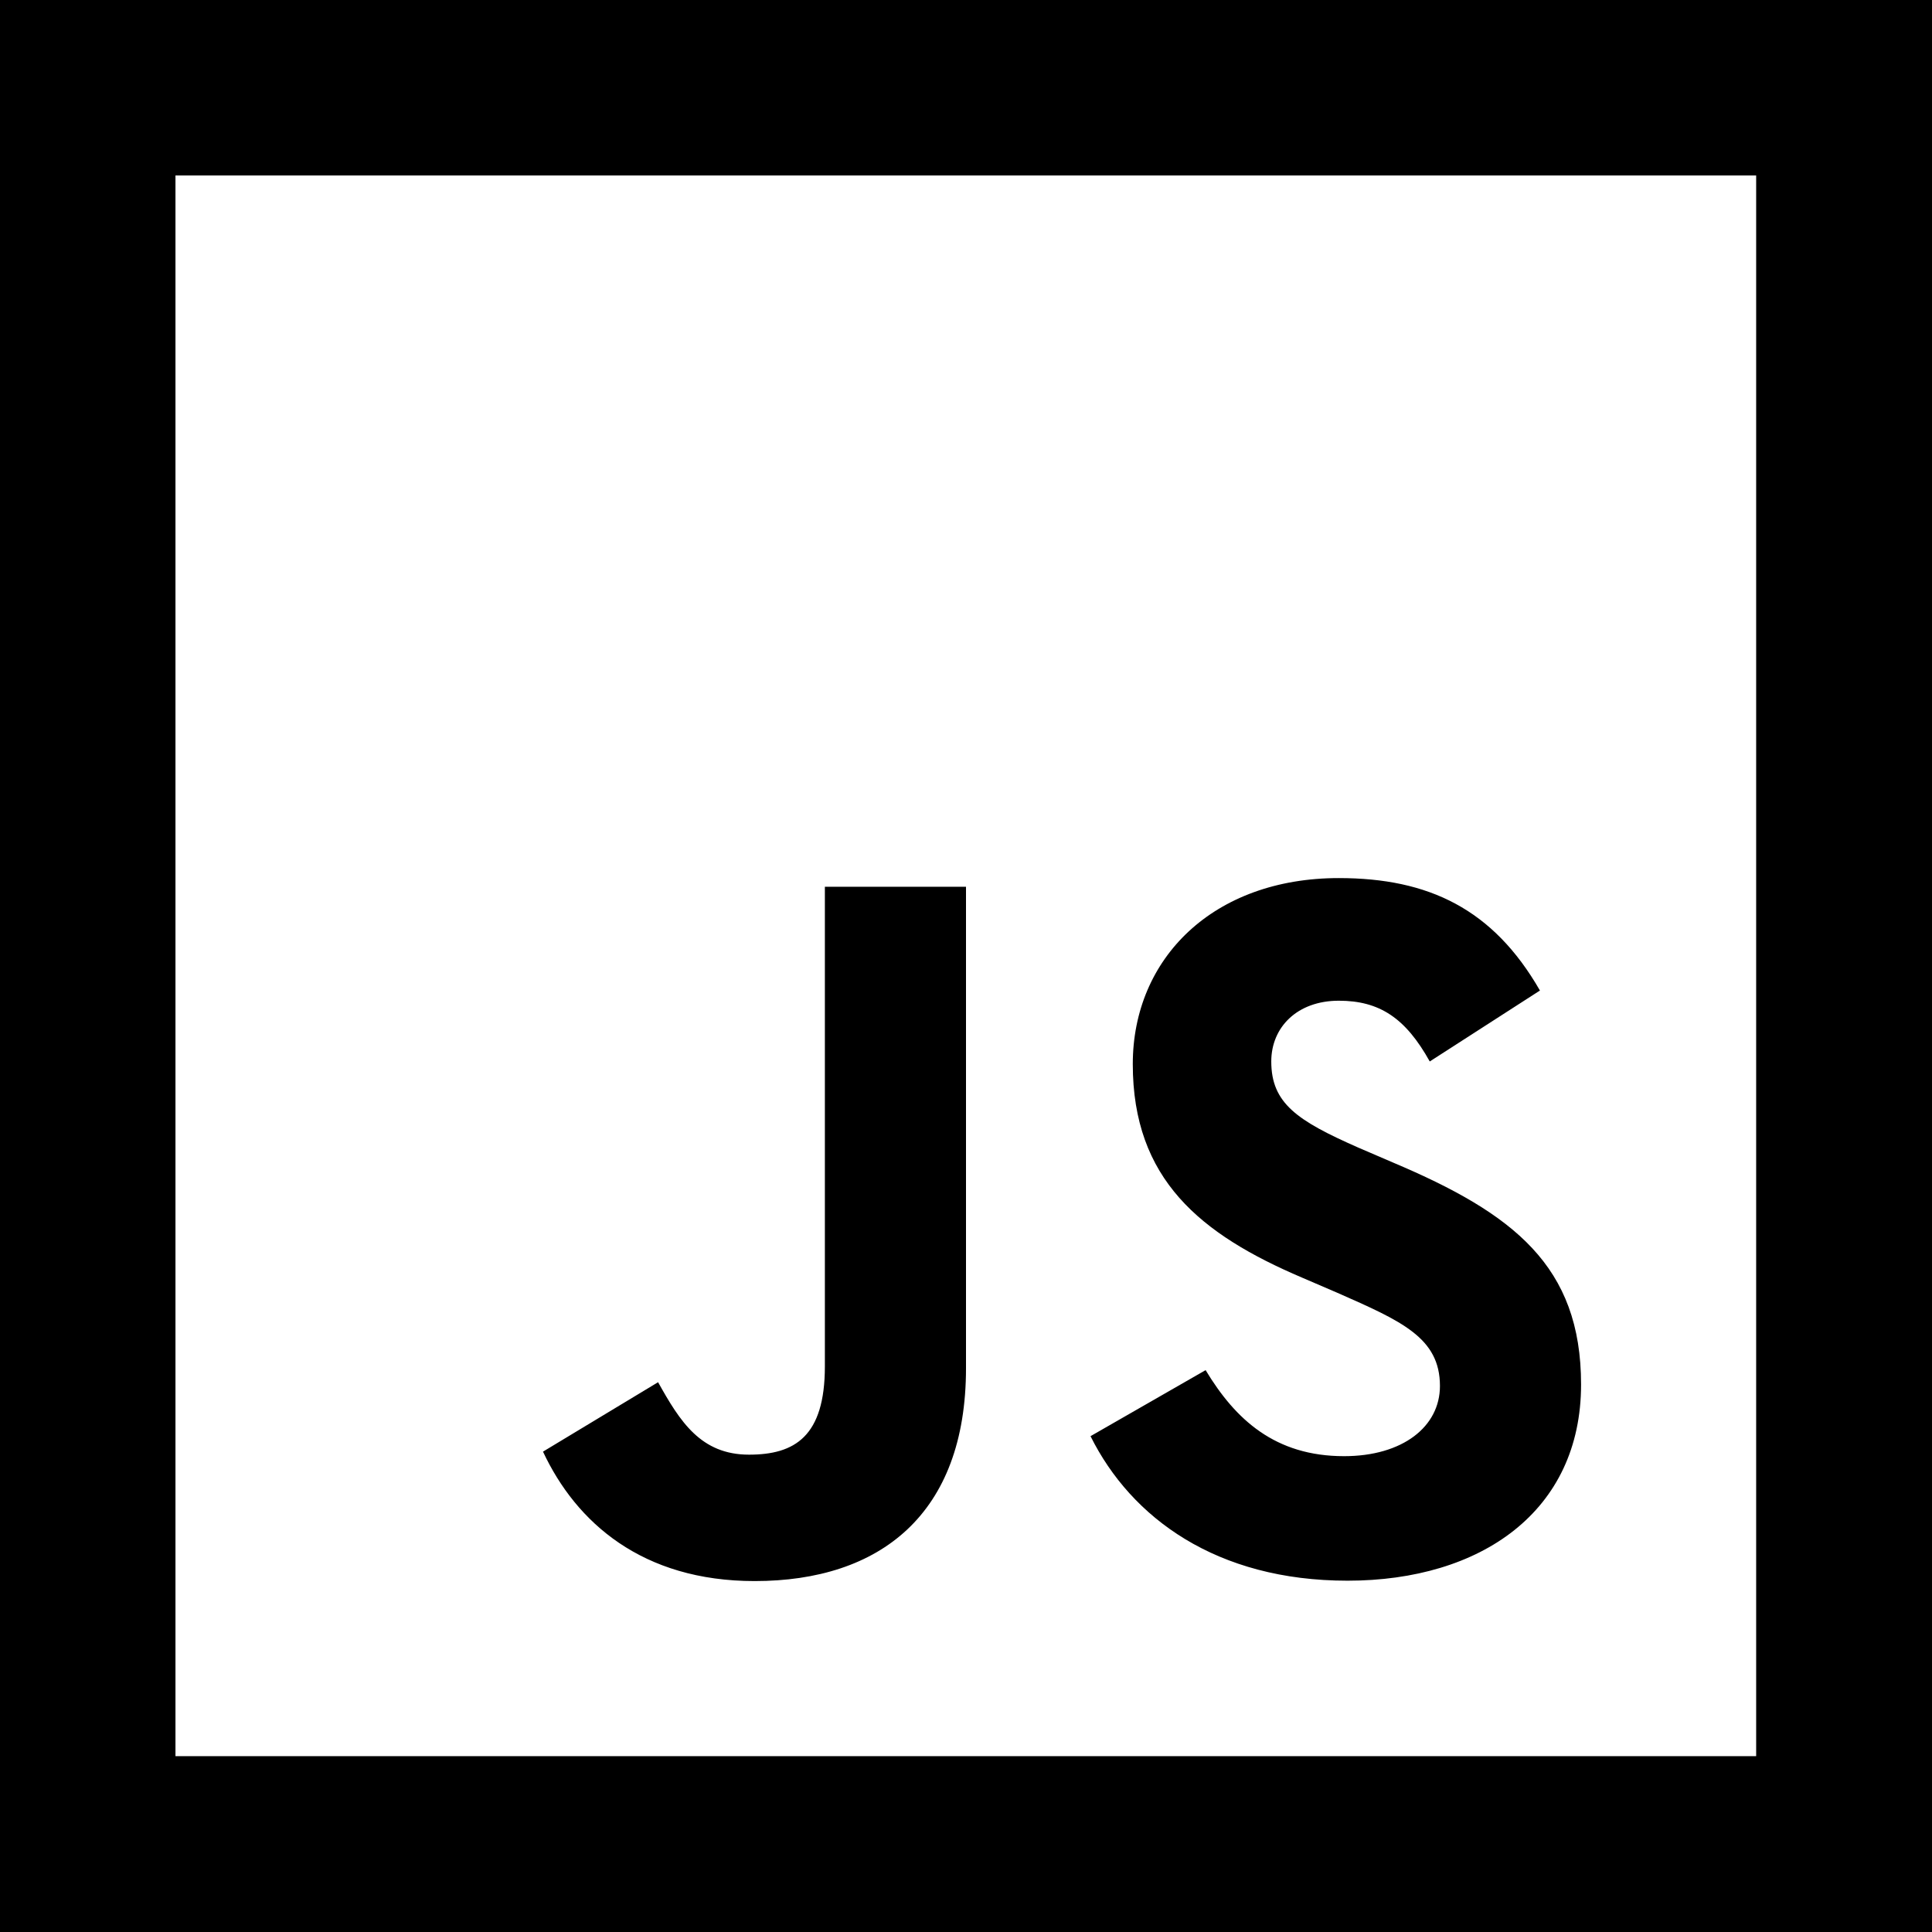
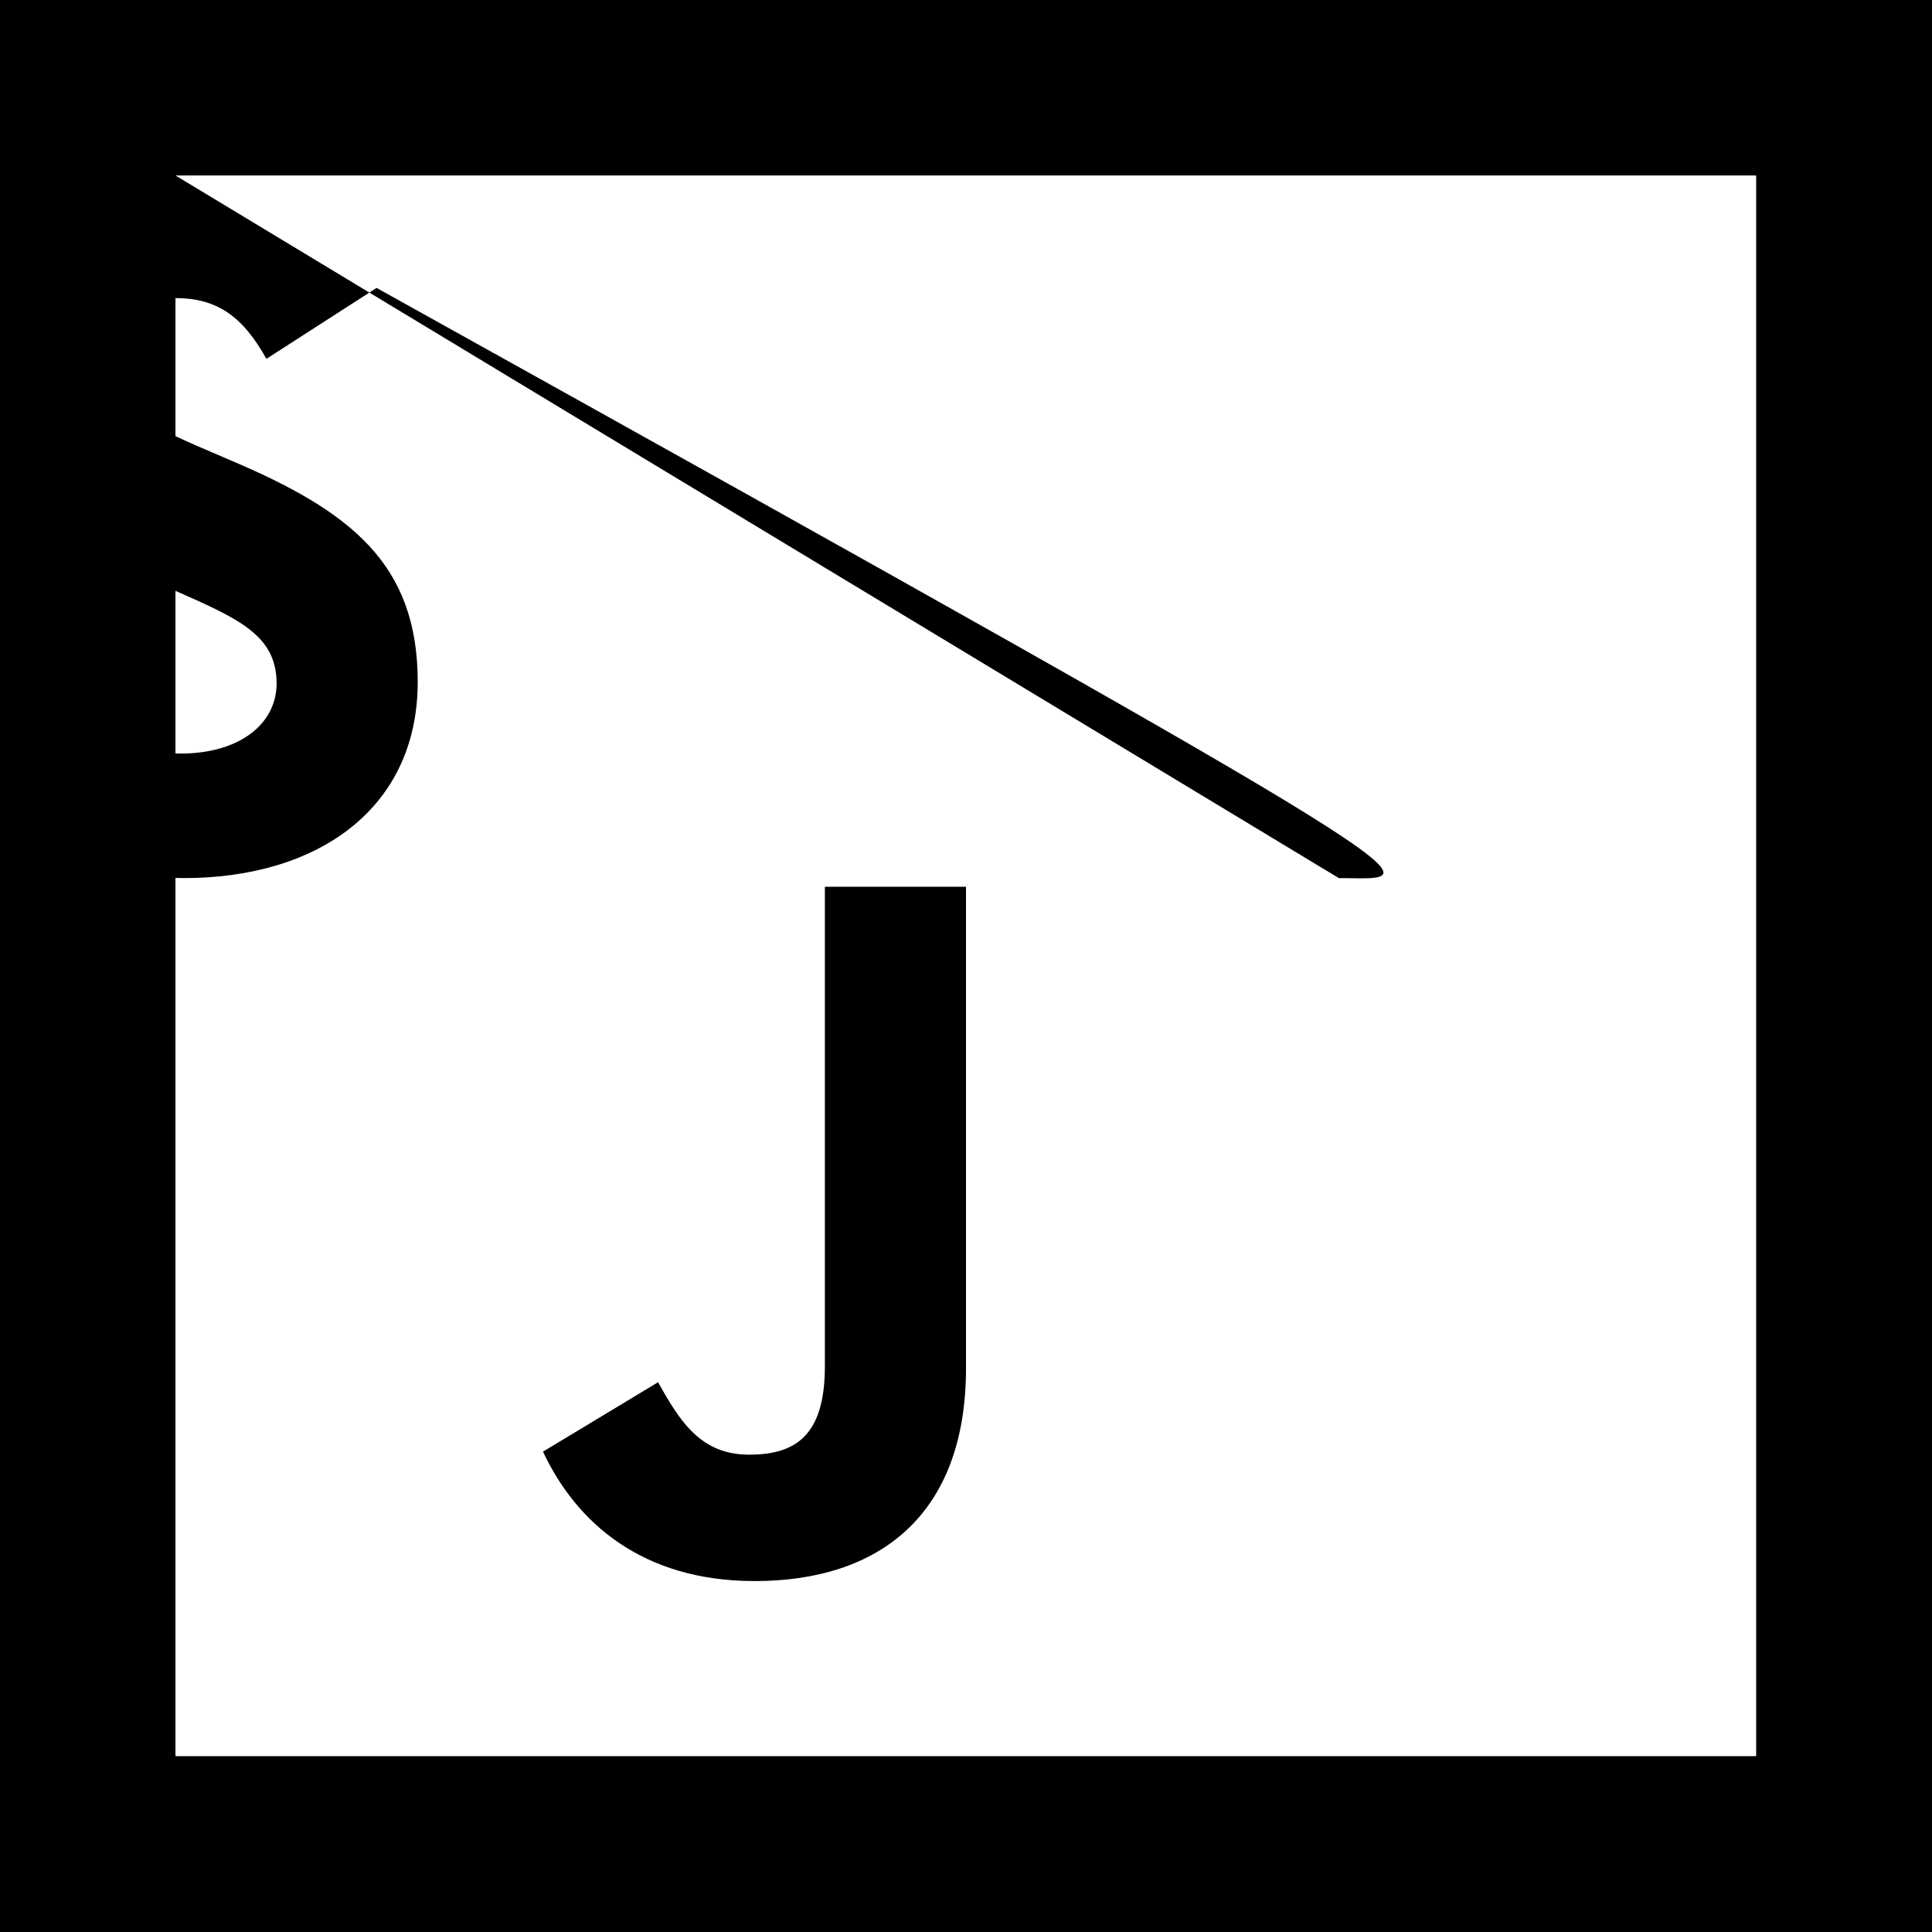
<svg xmlns="http://www.w3.org/2000/svg" version="1.1" id="Layer_1" x="0px" y="0px" viewBox="0 0 512 512" style="enable-background:new 0 0 512 512;" xml:space="preserve">
  <g>
-     <path d="M0,0v512h512V0H0z M46.5,46.5h418.9v418.9H46.5V46.5z M354.8,232.7c-33.2,0-54.6,21.2-54.6,49.3   c0,30.5,17.9,45.1,44.9,56.6l9.3,4c17,7.5,27.2,11.9,27.2,24.7c0,10.8-9.9,18.6-25.4,18.6c-18.3,0-28.8-9.7-36.7-22.8l-30.5,17.5   c10.8,21.7,33.4,38.3,68.1,38.3c35.4,0,61.9-18.4,61.9-52c0-31.4-17.9-45.3-49.8-58.8l-9.3-4c-16.1-7.1-23-11.7-23-22.8   c0-9.1,6.9-16.1,17.9-16.1c10.8,0,17.7,4.6,24.1,16.1l29.2-18.8C395.7,240.9,378.6,232.7,354.8,232.7z M218.6,235v127.1   c0,18.6-8,23.4-20.1,23.4c-12.8,0-18.3-8.8-24.1-19.2l-30.5,18.4c8.8,18.8,26.3,34.3,56.1,34.3c33.2,0,56-17.7,56-56.4V235H218.6z" />
+     <path d="M0,0v512h512V0H0z M46.5,46.5h418.9v418.9H46.5V46.5z c-33.2,0-54.6,21.2-54.6,49.3   c0,30.5,17.9,45.1,44.9,56.6l9.3,4c17,7.5,27.2,11.9,27.2,24.7c0,10.8-9.9,18.6-25.4,18.6c-18.3,0-28.8-9.7-36.7-22.8l-30.5,17.5   c10.8,21.7,33.4,38.3,68.1,38.3c35.4,0,61.9-18.4,61.9-52c0-31.4-17.9-45.3-49.8-58.8l-9.3-4c-16.1-7.1-23-11.7-23-22.8   c0-9.1,6.9-16.1,17.9-16.1c10.8,0,17.7,4.6,24.1,16.1l29.2-18.8C395.7,240.9,378.6,232.7,354.8,232.7z M218.6,235v127.1   c0,18.6-8,23.4-20.1,23.4c-12.8,0-18.3-8.8-24.1-19.2l-30.5,18.4c8.8,18.8,26.3,34.3,56.1,34.3c33.2,0,56-17.7,56-56.4V235H218.6z" />
  </g>
</svg>